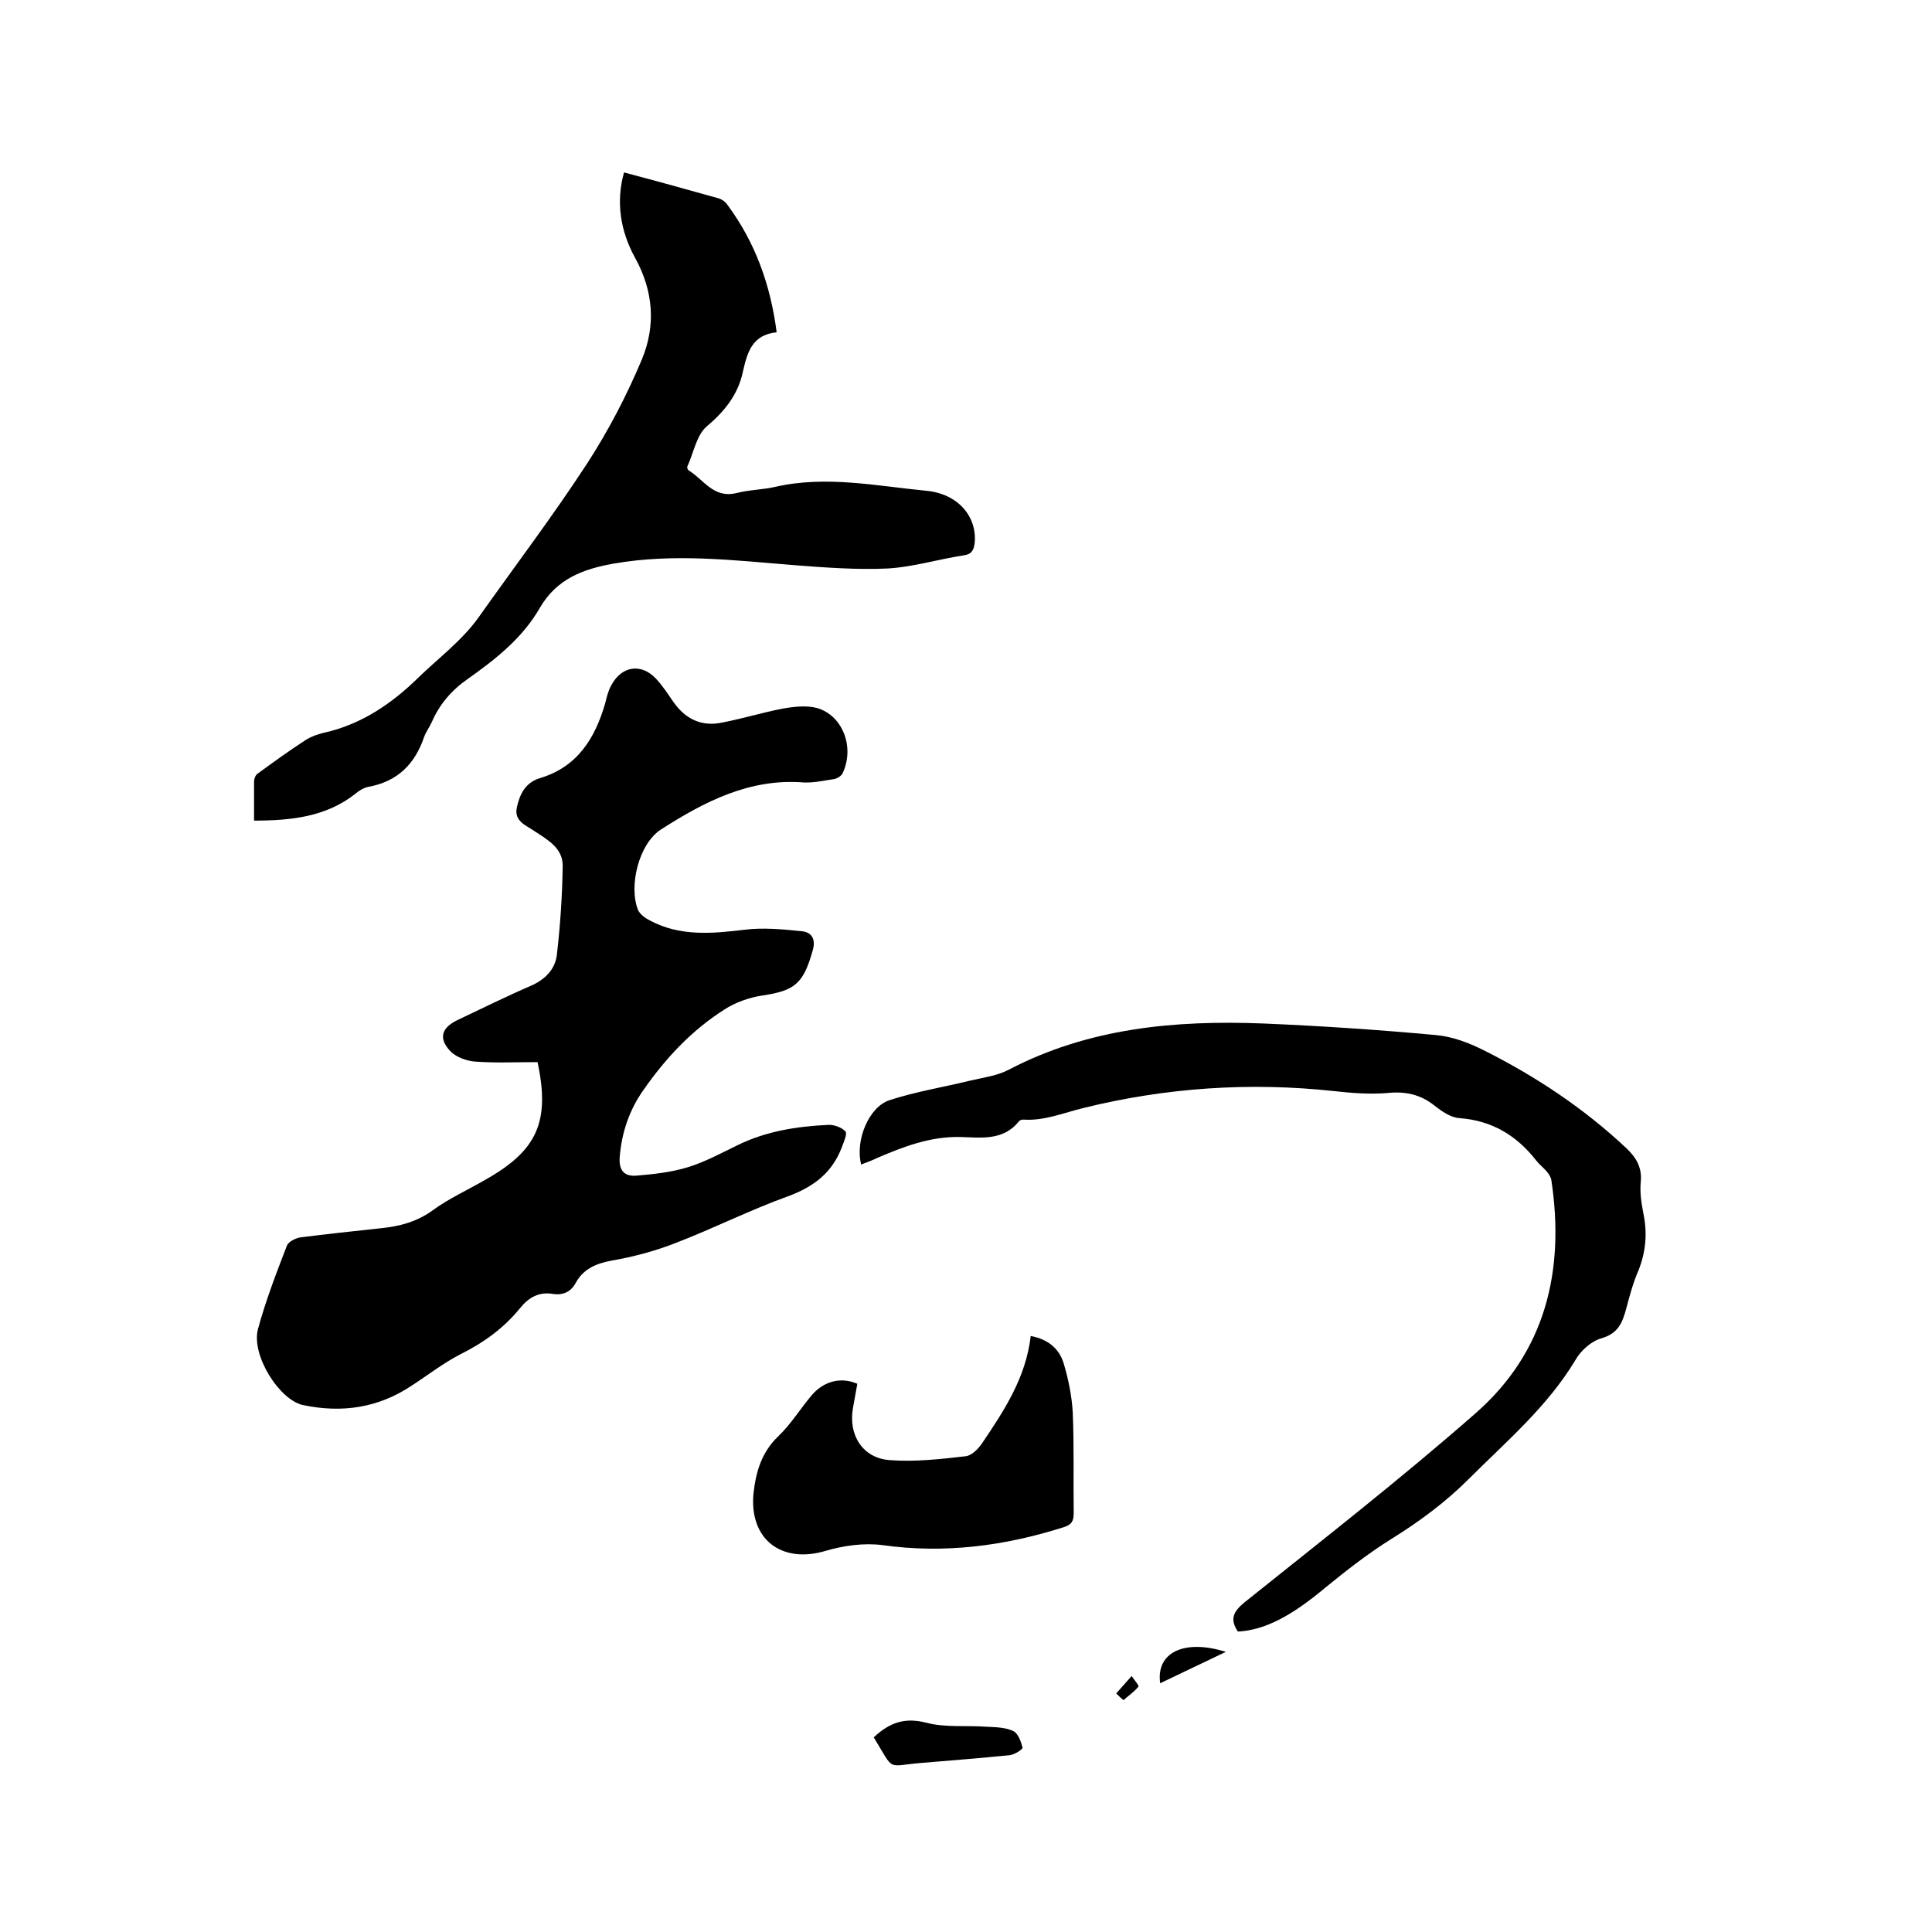
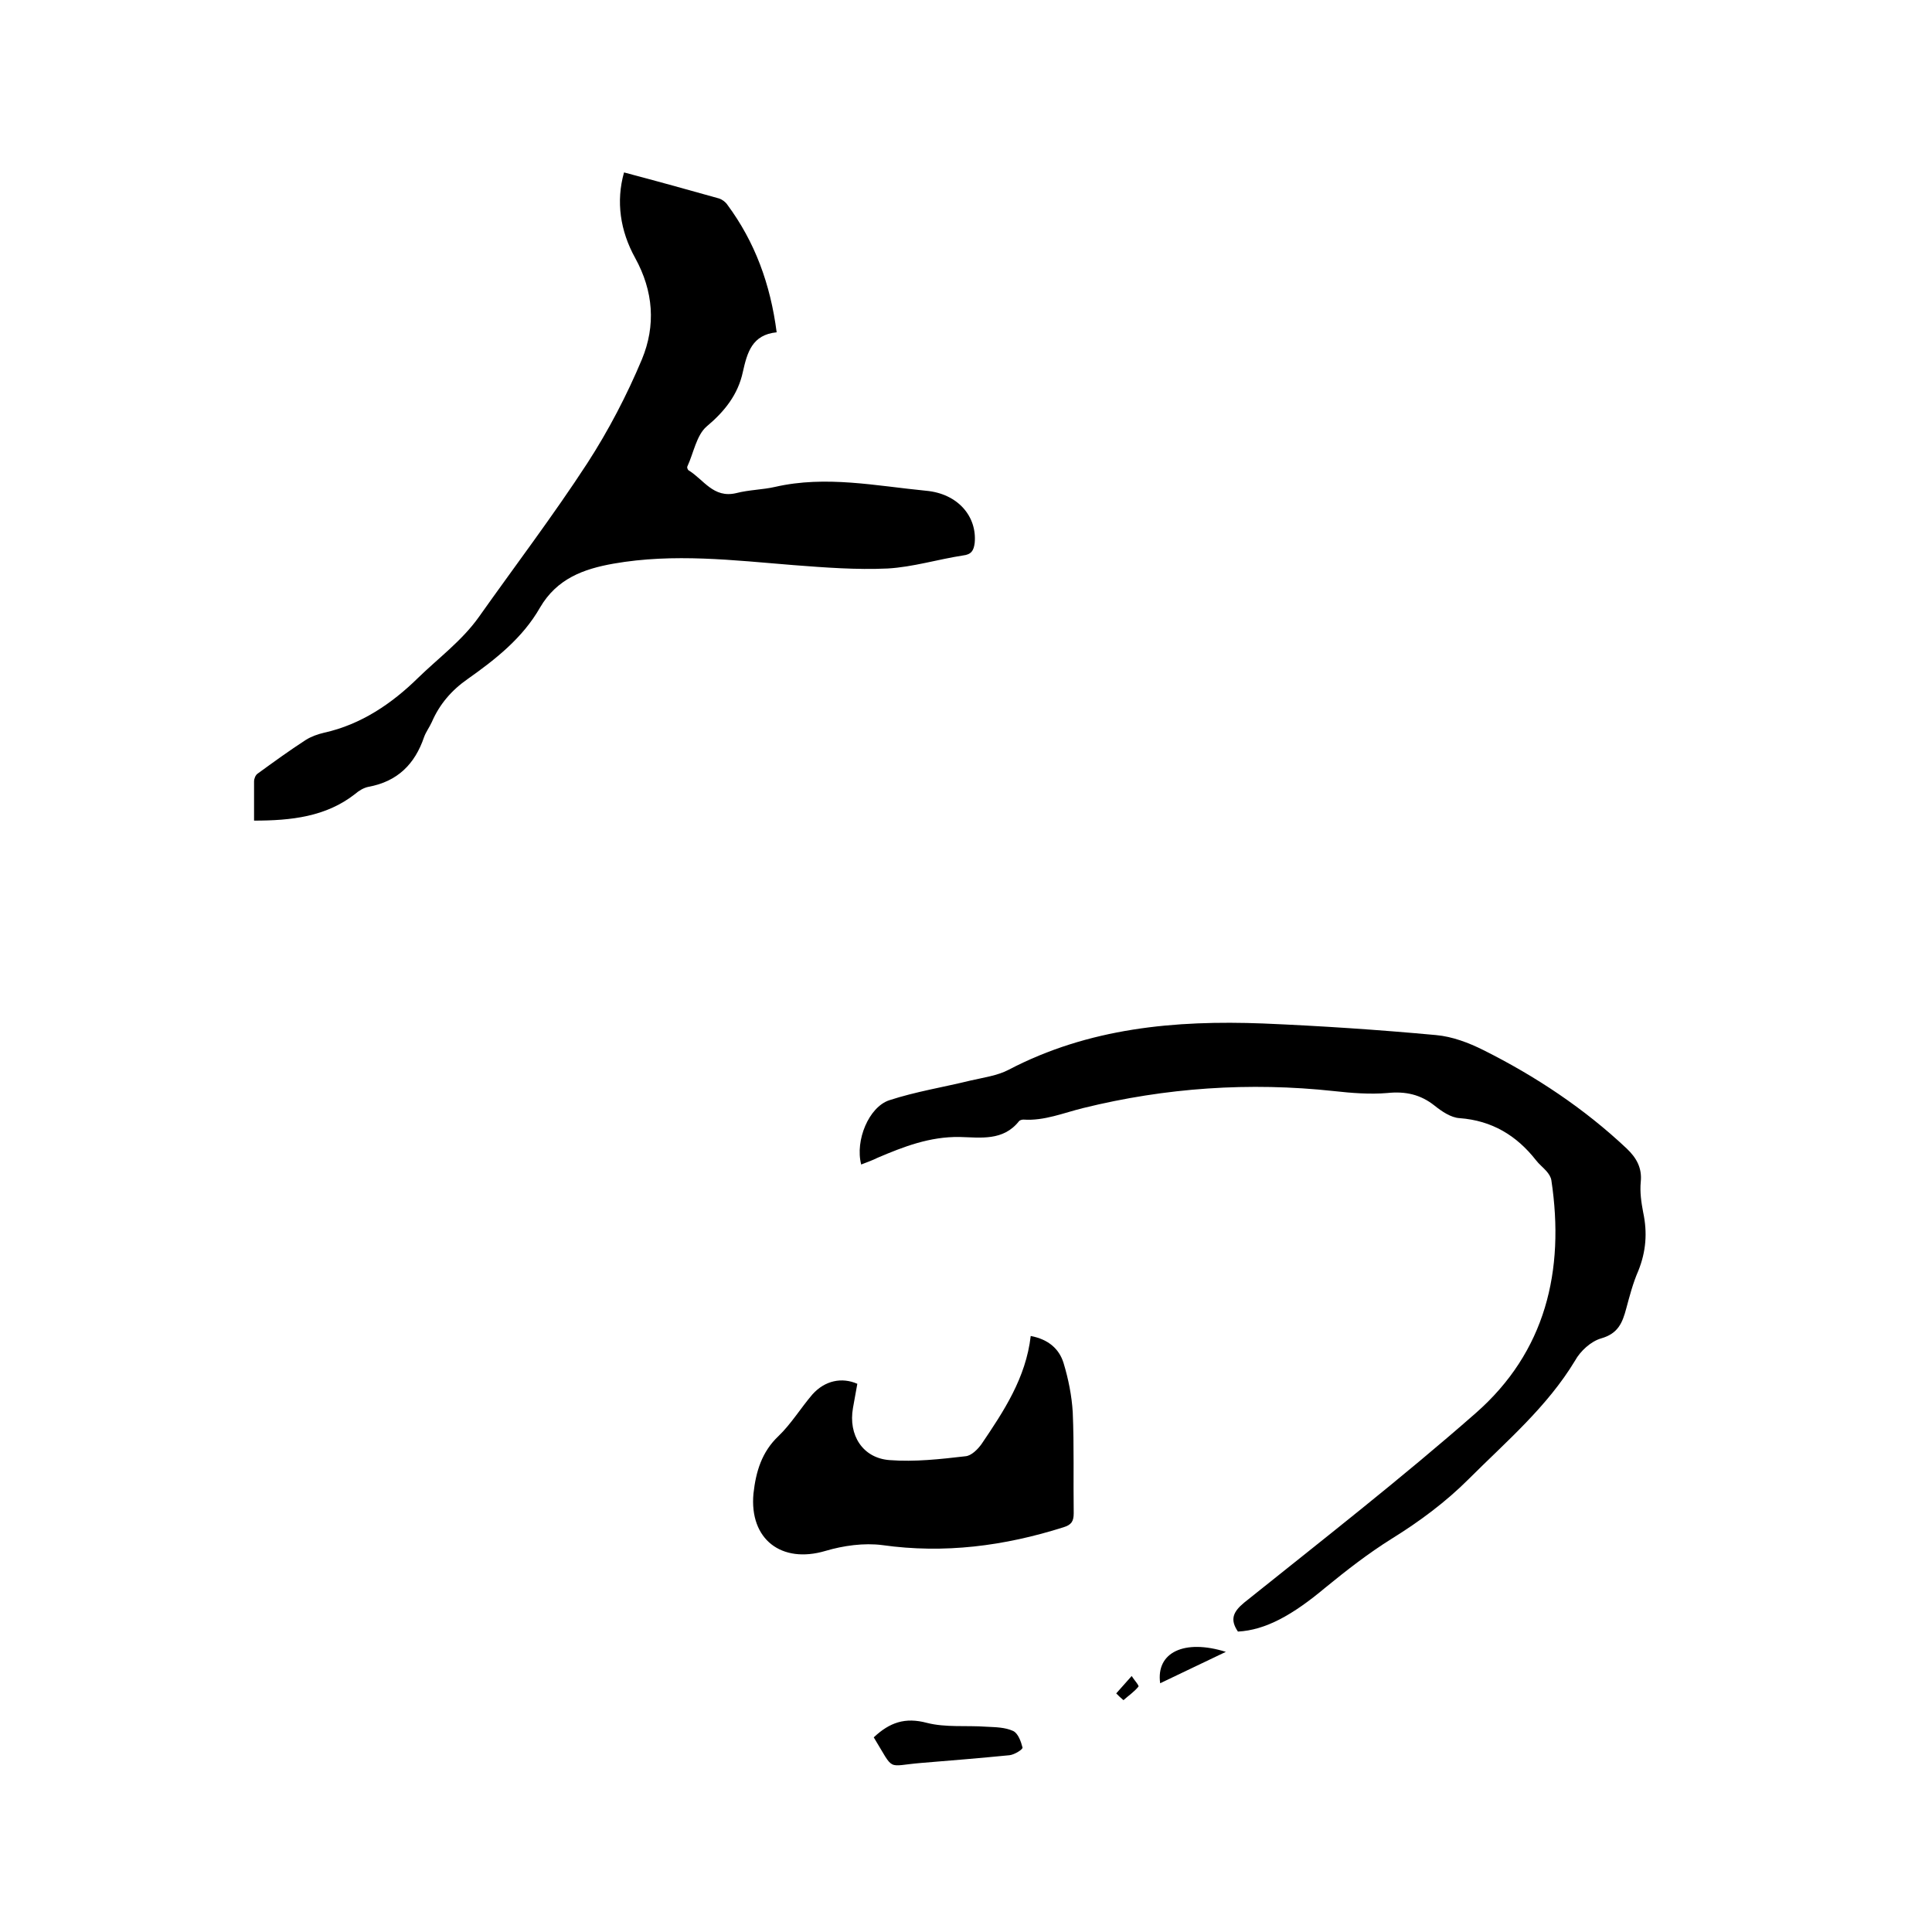
<svg xmlns="http://www.w3.org/2000/svg" enable-background="new 0 0 400 400" viewBox="0 0 400 400">
-   <path d="m111.3 219.9c-4.4 0-8.6.2-12.8-.1-1.8-.1-4-.9-5.2-2.1-2.6-2.7-1.9-4.9 1.4-6.5 5.1-2.4 10.1-4.9 15.2-7.1 3-1.3 5.1-3.5 5.4-6.5.7-6 1.1-12.1 1.2-18.2.1-3.8-3.1-5.5-5.8-7.3-1.7-1.2-4.3-2-3.7-4.9.6-2.8 1.8-5.2 4.8-6.1 7.7-2.3 11.4-8.2 13.5-15.5.3-1.2.6-2.5 1.2-3.6 2.1-4.1 6.2-4.8 9.3-1.5 1.4 1.5 2.5 3.2 3.6 4.8 2.5 3.6 5.9 5.2 10.1 4.3 4.2-.8 8.4-2.1 12.6-2.9 2.3-.4 4.9-.7 7.1-.1 5.4 1.6 7.8 8.3 5.2 13.6-.3.5-1.1 1-1.7 1.1-2.1.3-4.2.8-6.3.7-11.2-.9-20.6 4-29.5 9.7-4.6 2.9-6.8 11.7-4.8 16.7.4.9 1.5 1.7 2.5 2.2 6.2 3.3 12.8 2.7 19.5 1.9 3.9-.5 8-.1 11.9.3 2.1.2 3 1.7 2.2 4.2-1.9 6.6-3.6 8.1-10.3 9.1-2.7.4-5.6 1.4-7.9 2.9-6.8 4.3-12.2 10.1-16.8 16.7-2.9 4.1-4.5 8.8-4.9 13.9-.2 2.9 1.1 4 3.5 3.8 3.6-.3 7.3-.7 10.8-1.8s6.8-2.9 10.1-4.5c5.9-2.9 12.3-3.9 18.7-4.2 1.2-.1 2.8.5 3.6 1.3.5.5-.3 2.2-.7 3.3-2 5.3-5.8 8.2-11.2 10.2-7.8 2.8-15.3 6.6-23.1 9.6-4.3 1.7-8.8 2.9-13.4 3.7-3.2.6-5.8 1.7-7.4 4.6-1 1.9-2.7 2.6-4.7 2.3-2.9-.5-5 .7-6.8 2.9-3.4 4.2-7.6 7.2-12.4 9.6-3.5 1.8-6.7 4.3-10.1 6.5-6.9 4.6-14.4 5.7-22.5 4-4.9-1.1-10.7-10.3-9.3-15.7 1.6-5.9 3.8-11.6 6-17.3.3-.8 1.7-1.5 2.7-1.7 5.5-.7 11.1-1.3 16.7-1.9 3.9-.4 7.5-1.3 10.9-3.8 3.3-2.4 7.1-4.1 10.7-6.2 10.9-6.1 13.5-12.1 10.9-24.4z" />
  <path d="m52.6 169.9c0-2.8 0-5.5 0-8.1 0-.6.3-1.3.7-1.6 3.3-2.4 6.6-4.8 10-7 1.1-.7 2.5-1.2 3.8-1.5 7.7-1.7 14.1-6.1 19.4-11.3 4.2-4.1 9.1-7.7 12.6-12.6 7.5-10.6 15.4-21 22.5-31.9 4.4-6.8 8.2-14.1 11.3-21.5 2.9-7 2.4-14.1-1.4-21-3.1-5.6-4-11.7-2.3-17.7 6.8 1.8 13.3 3.6 19.7 5.4.6.2 1.3.7 1.7 1.3 5.7 7.7 8.9 16.4 10.2 26.4-5.1.5-6.1 4.2-7 8.2-1 4.7-3.8 8.2-7.5 11.3-2.1 1.8-2.7 5.5-4 8.3-.1.2.1.7.3.8 3.1 1.9 5.1 5.8 9.8 4.7 2.7-.7 5.5-.7 8.1-1.3 10.5-2.4 20.9-.2 31.2.8 6.7.6 10.6 5.4 10.1 10.8-.2 1.6-.7 2.4-2.4 2.6-5.2.8-10.4 2.4-15.6 2.7-6.5.3-13-.2-19.5-.7-12.4-1-24.8-2.5-37.3-.3-6.2 1.1-11.7 3.1-15.2 9.1-3.6 6.3-9.2 10.7-15 14.8-3.3 2.3-5.8 5.2-7.4 8.9-.5 1.1-1.2 2-1.6 3.1-1.9 5.6-5.5 9.2-11.5 10.3-1 .2-2 .8-2.8 1.5-6 4.7-13.2 5.5-20.9 5.5z" />
  <path d="m178.3 241.1c-1.3-5 1.6-11.9 5.8-13.3 5.5-1.8 11.2-2.7 16.9-4.1 2.6-.6 5.5-1 7.8-2.2 16.6-8.7 34.5-10.3 52.7-9.6 11.9.5 23.9 1.3 35.8 2.4 3.4.3 6.8 1.6 9.8 3.1 10.8 5.4 20.9 12.1 29.7 20.4 2 1.9 3.2 4 2.9 6.9-.2 2.1.1 4.2.5 6.3.9 4.2.6 8.1-1 12.1-1.1 2.5-1.8 5.2-2.5 7.8-.8 3-1.7 5.2-5.2 6.2-2.1.6-4.3 2.6-5.4 4.6-5.8 9.6-14.2 16.7-22 24.5-4.8 4.8-10.2 8.8-16 12.4-4.8 3-9.3 6.5-13.7 10.1-6.8 5.7-12.4 8.8-18.1 9.1-1.7-2.5-1-4.1 1.3-6 16.1-12.9 32.4-25.6 47.9-39.2 14.5-12.7 18.5-29.5 15.7-48.2-.1-.7-.5-1.3-1-1.9-.7-.8-1.6-1.5-2.2-2.3-4-5.1-9.1-8.2-15.8-8.7-1.8-.1-3.7-1.4-5.2-2.6-2.9-2.3-6-3-9.8-2.6-3.6.3-7.4 0-11-.4-17.5-1.9-34.9-.7-51.9 3.5-4.1 1-8.1 2.7-12.4 2.4-.3 0-.7.1-.9.3-3.3 4.2-8 3.4-12.3 3.3-6.2-.1-11.6 2-17 4.3-1 .5-2.1.9-3.4 1.4z" />
  <path d="m177.5 286.5c-.3 1.6-.6 3.3-.9 5-1 5.6 2 10.4 7.6 10.8 5.2.4 10.5-.2 15.7-.8 1.2-.1 2.5-1.4 3.3-2.5 4.6-6.8 9.2-13.7 10.2-22.4 3.7.7 5.9 2.7 6.8 5.6 1 3.3 1.7 6.8 1.9 10.2.3 7 .1 14 .2 20.9 0 1.7-.5 2.4-2.1 2.9-12.3 3.9-24.7 5.5-37.5 3.7-3.8-.5-8.1.1-11.8 1.2-9.1 2.7-15.8-2.4-14.9-11.9.5-4.5 1.7-8.6 5.2-11.9 2.6-2.5 4.6-5.8 7-8.6 2.6-2.9 6.1-3.6 9.3-2.2z" />
  <path d="m180.9 359.7c3.3-3.1 6.5-4.2 11-3 3.9 1 8.2.5 12.3.8 1.9.1 3.9.1 5.6.9 1 .5 1.6 2.2 1.9 3.4.1.4-1.7 1.5-2.7 1.6-6.1.6-12.2 1.1-18.3 1.6-7.3.6-5.4 1.9-9.8-5.3z" />
  <path d="m240.2 348.5c-.9-6.4 5-9.2 13.6-6.5-2.5 1.2-4.6 2.2-6.7 3.2-2.3 1.1-4.4 2.1-6.9 3.3z" />
  <path d="m231.1 350.6c1.1-1.2 2.1-2.4 3.2-3.6.5.8 1.6 2 1.4 2.2-.9 1.1-2.1 1.9-3.1 2.8-.5-.4-1-.9-1.5-1.4z" />
</svg>